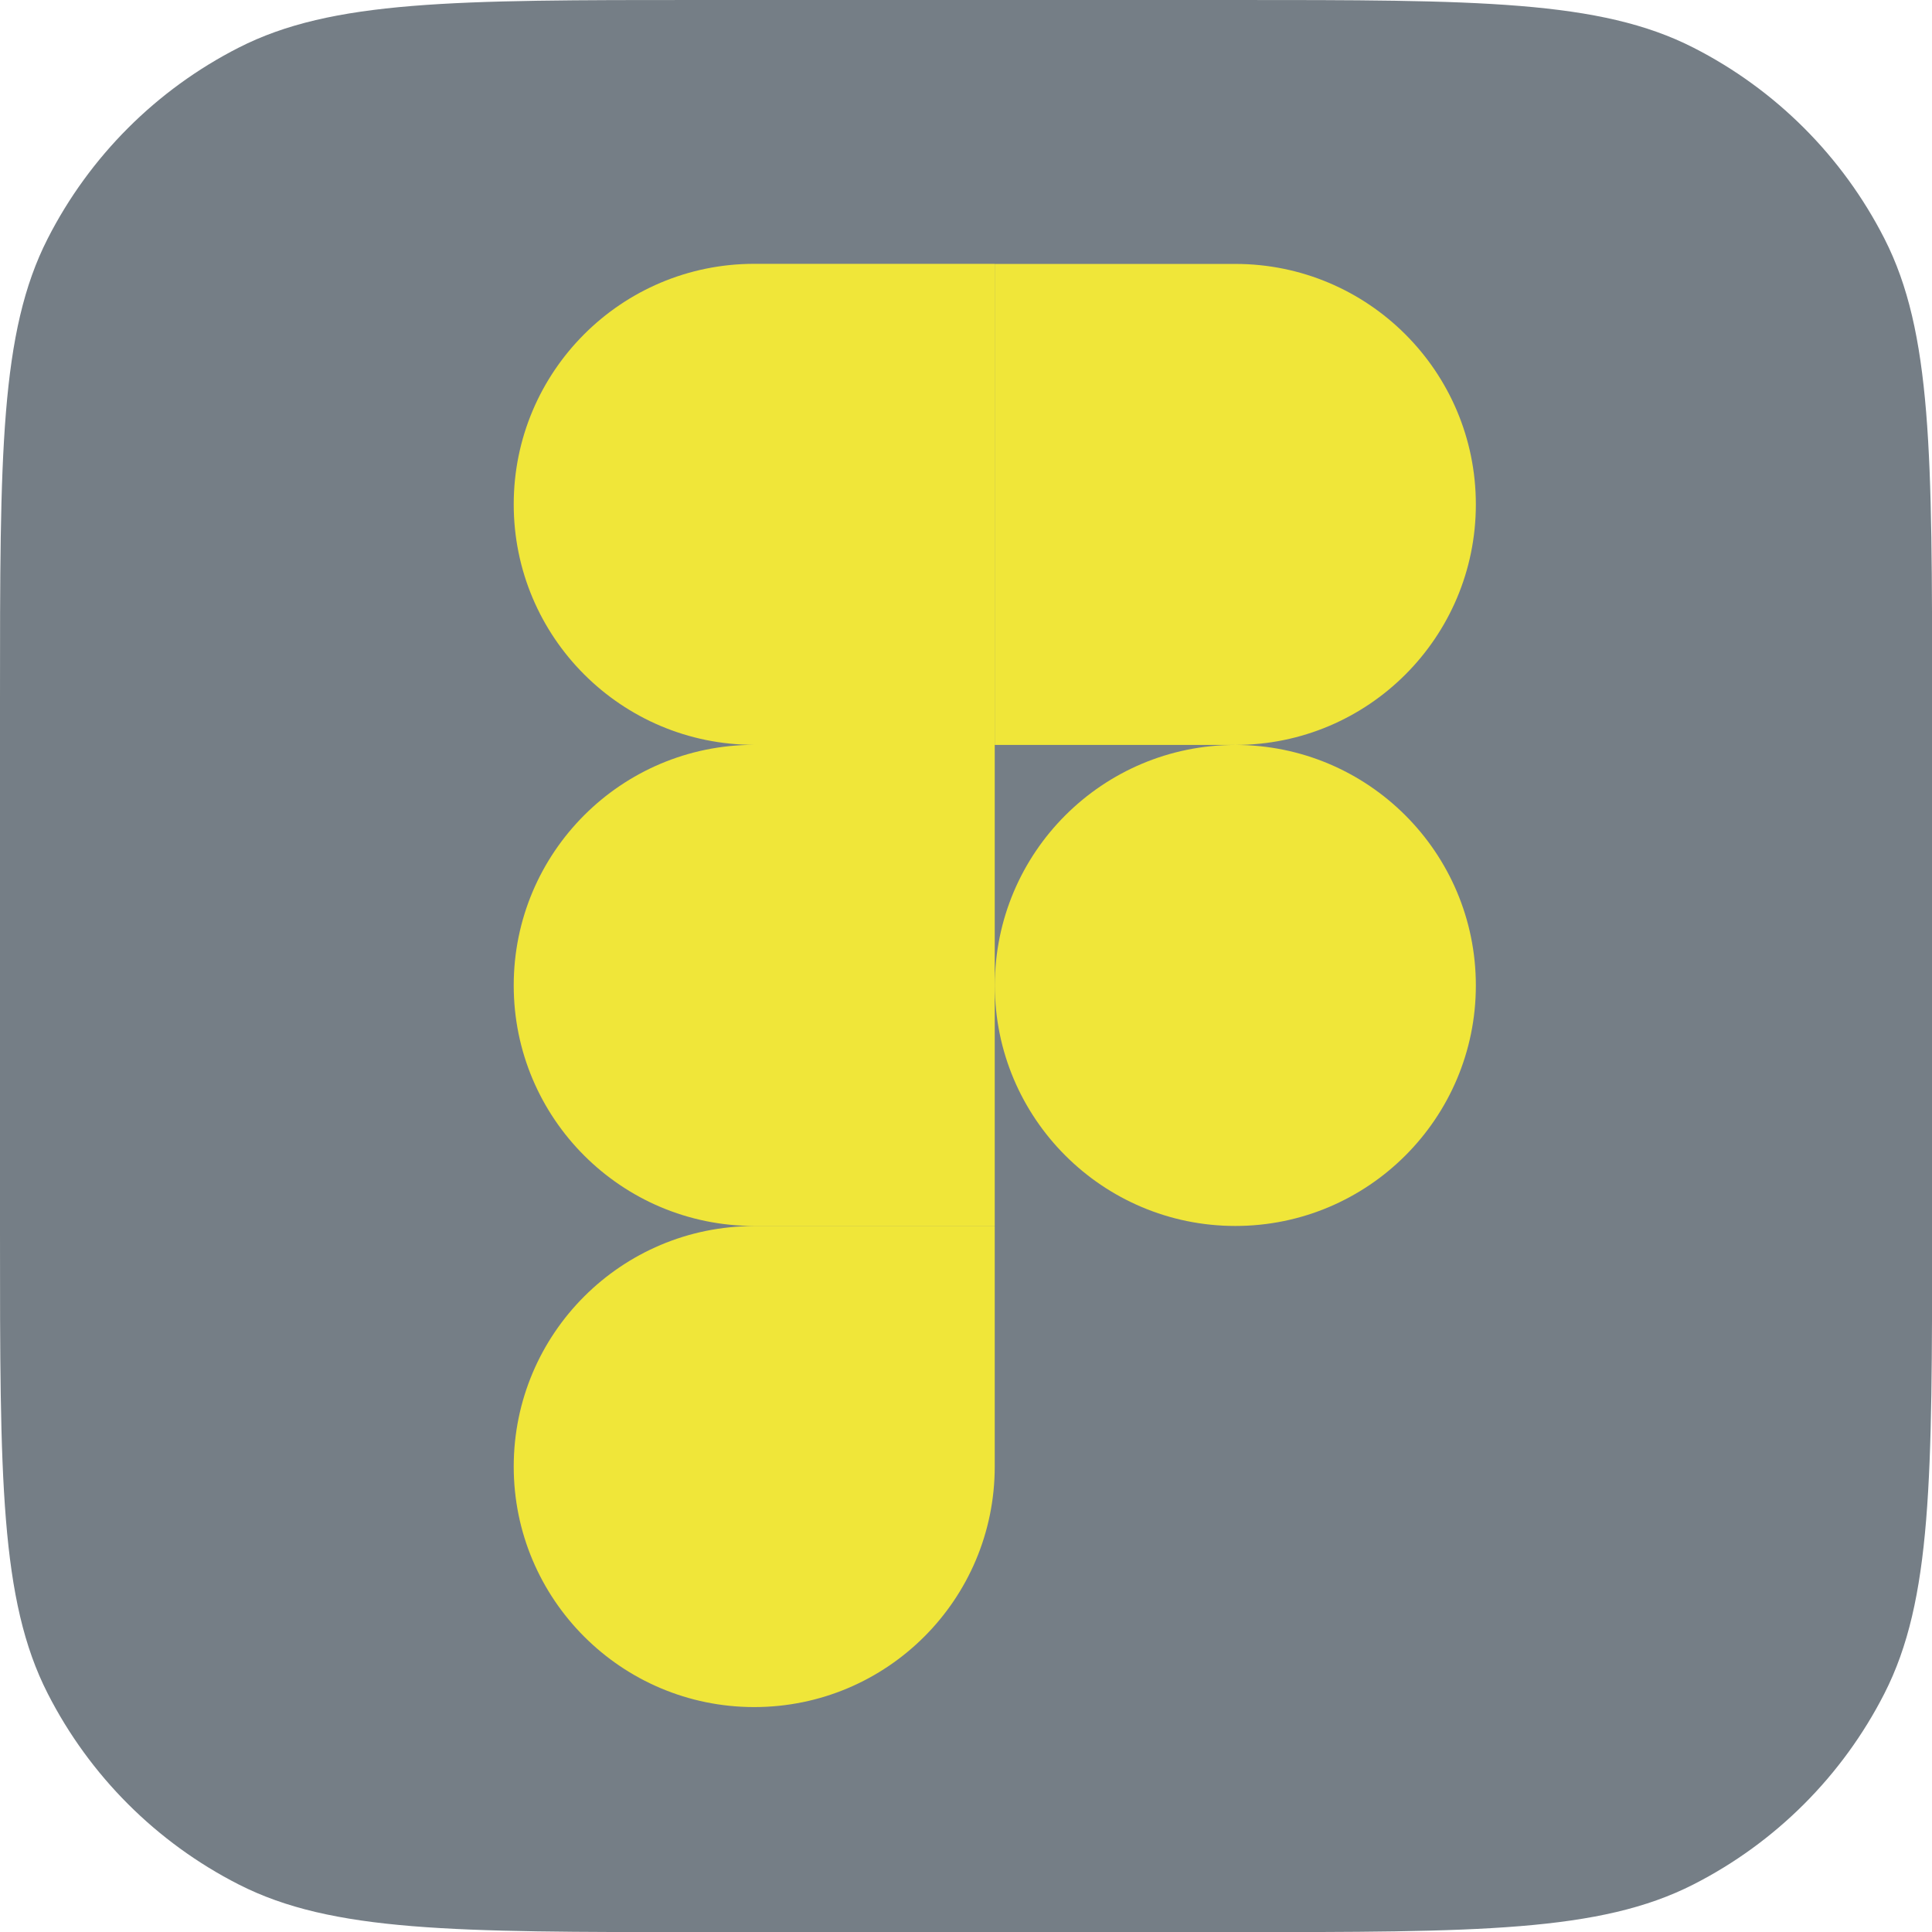
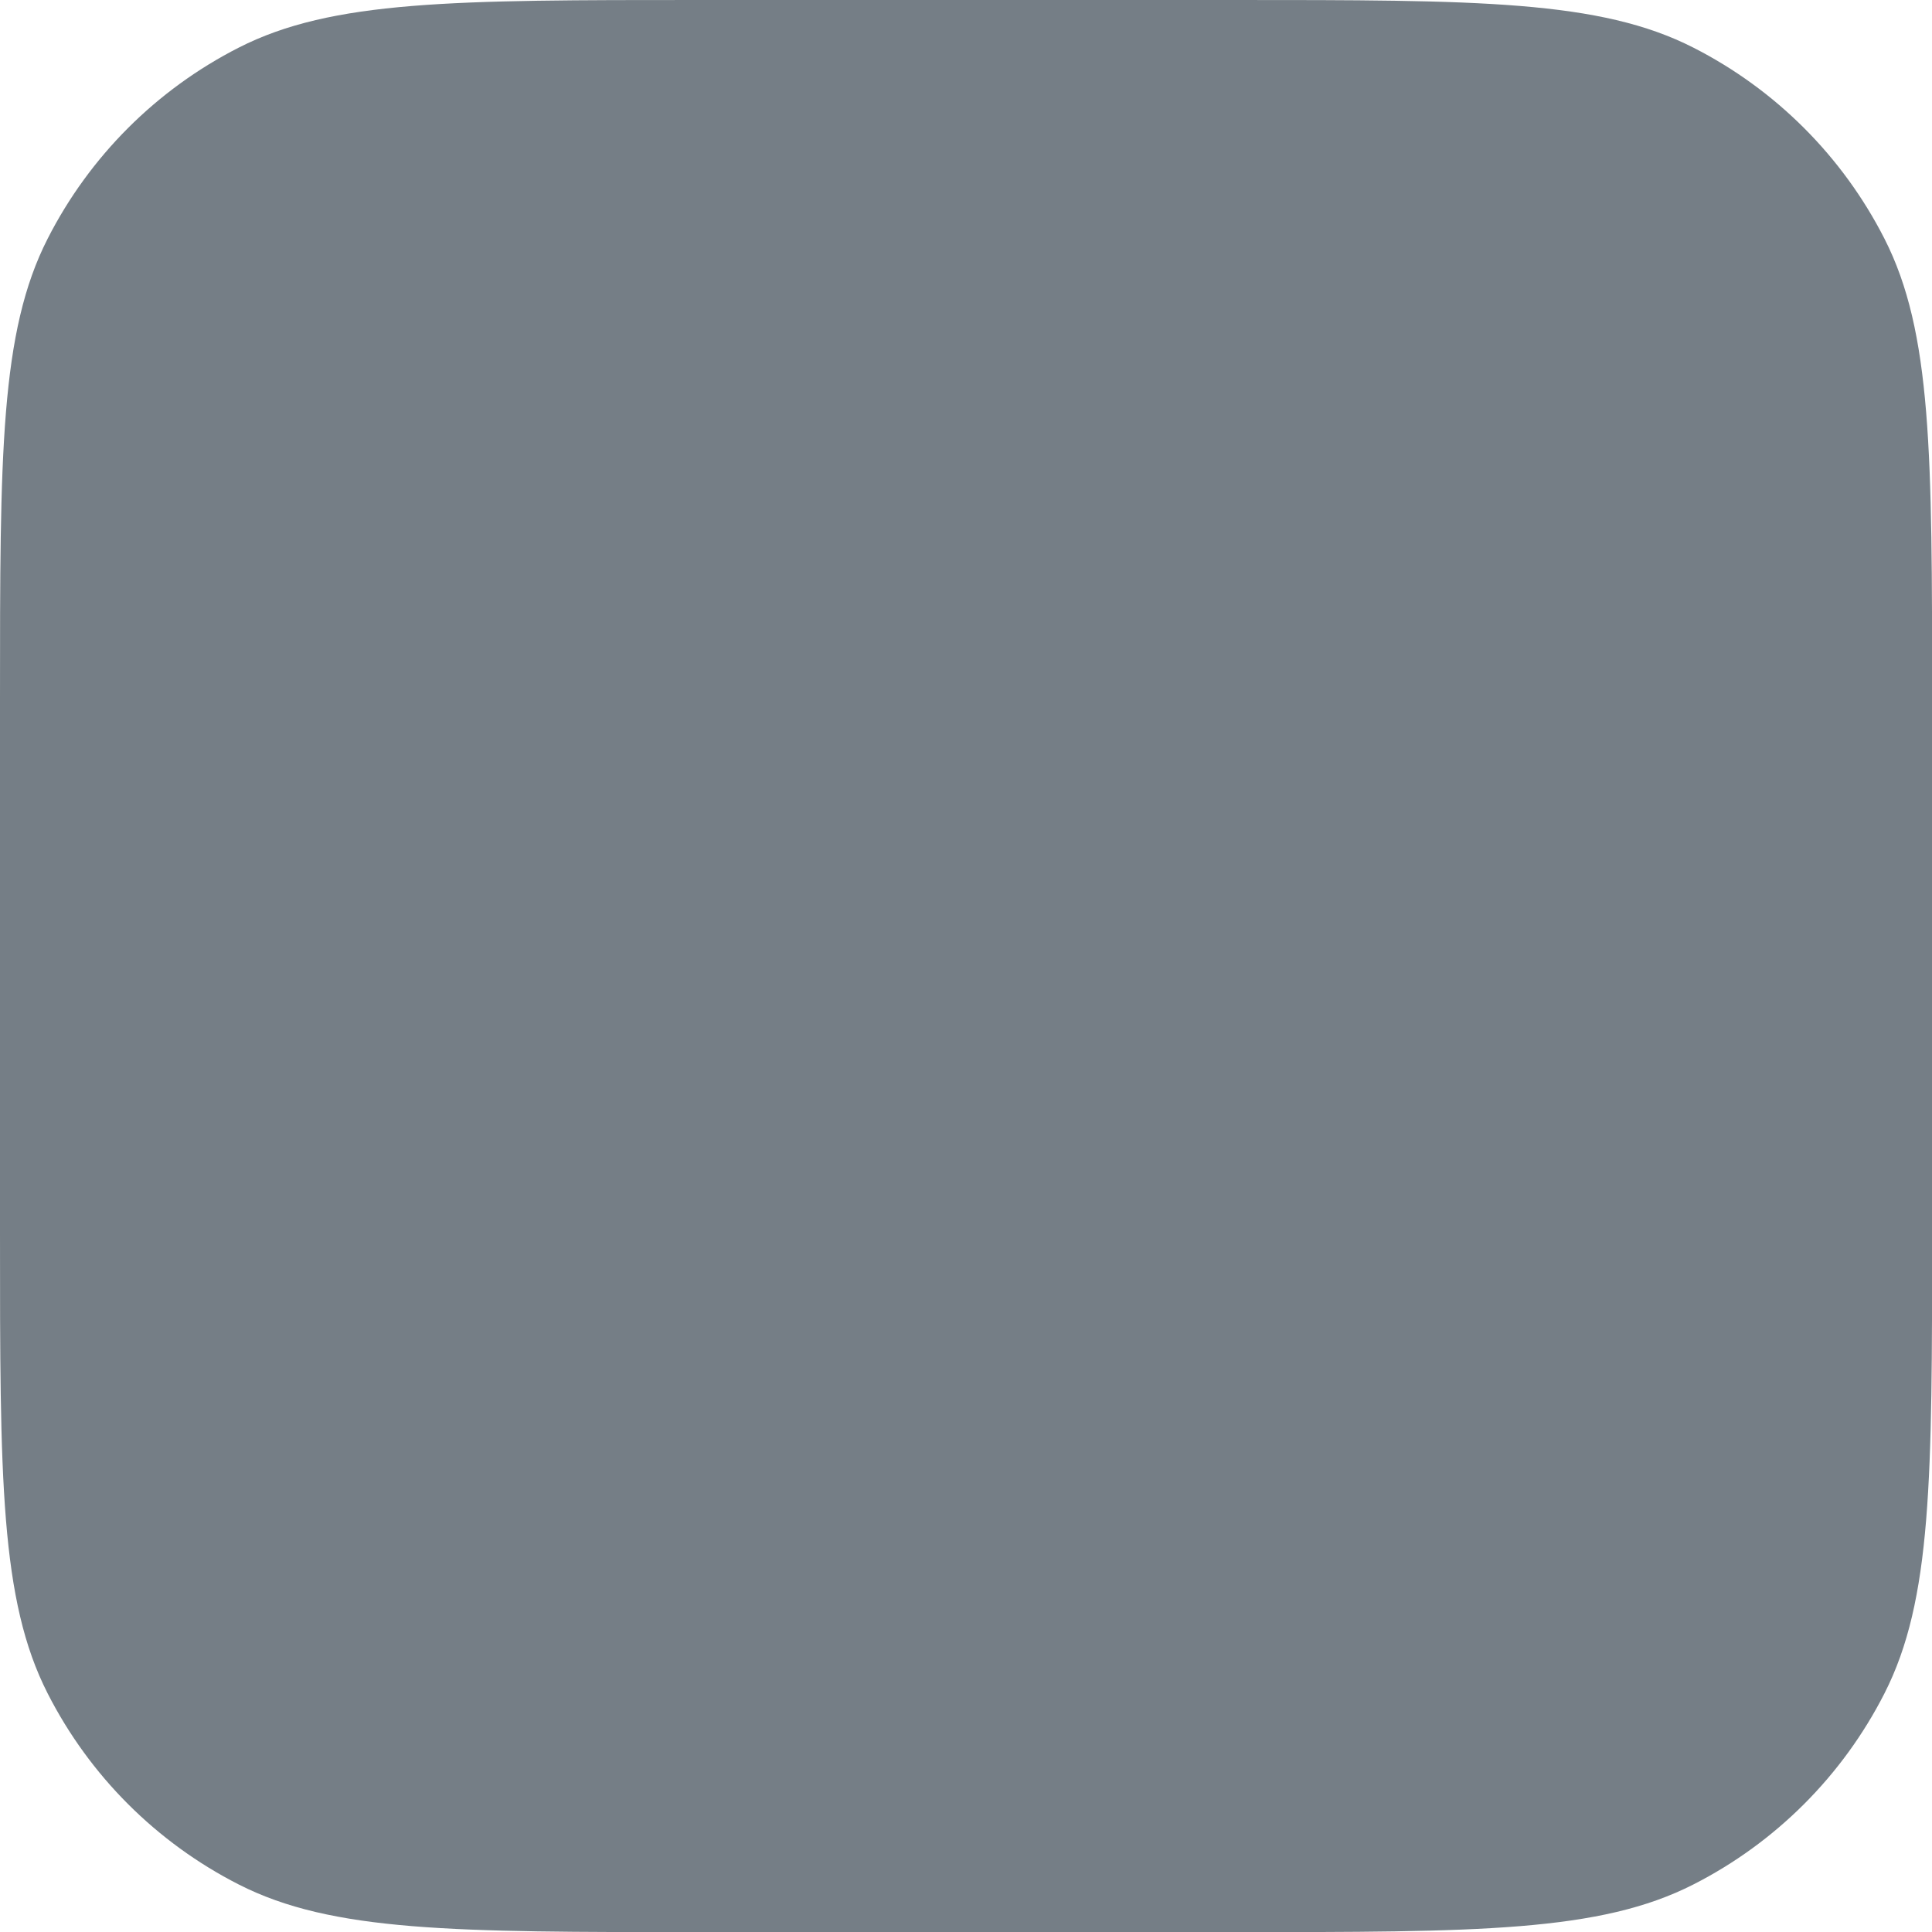
<svg xmlns="http://www.w3.org/2000/svg" id="Capa_2" data-name="Capa 2" viewBox="0 0 187.25 187.25">
  <defs>
    <style>
      .cls-1 {
        fill: #757e86;
      }

      .cls-2 {
        fill: #f0e639;
      }
    </style>
  </defs>
  <g id="Capa_1-2" data-name="Capa 1">
    <g id="SVGRepo_iconCarrier" data-name="SVGRepo iconCarrier">
-       <path class="cls-1" d="M0,67.77c0-23.72,0-35.58,4.62-44.64,4.06-7.97,10.54-14.45,18.51-18.51C32.19,0,44.05,0,67.77,0h51.72c23.72,0,35.58,0,44.64,4.62,7.97,4.06,14.45,10.54,18.51,18.51,4.62,9.06,4.62,20.92,4.62,44.64v51.72c0,23.72,0,35.58-4.62,44.64-4.06,7.97-10.54,14.45-18.51,18.51-9.06,4.62-20.92,4.62-44.64,4.62h-51.72c-23.72,0-35.58,0-44.64-4.62-7.97-4.06-14.45-10.54-18.51-18.51C0,155.07,0,143.21,0,119.49v-51.72Z" />
-       <path class="cls-2" d="M96.42,95.51c0-12.88,10.44-23.31,23.31-23.31s23.31,10.44,23.31,23.31-10.44,23.31-23.31,23.31-23.31-10.44-23.31-23.31ZM49.79,142.14c0-12.88,10.44-23.31,23.31-23.31h23.31v23.31c0,12.88-10.44,23.31-23.31,23.31s-23.31-10.44-23.31-23.31ZM96.42,25.57v46.63h23.31c12.88,0,23.31-10.44,23.31-23.31s-10.44-23.31-23.31-23.31h-23.31ZM49.79,48.88c0,12.88,10.44,23.31,23.31,23.31h23.31V25.57h-23.31c-12.88,0-23.31,10.44-23.31,23.31ZM49.79,95.51c0,12.88,10.44,23.31,23.31,23.31h23.31v-46.63h-23.31c-12.88,0-23.31,10.44-23.31,23.31Z" />
+       <path class="cls-1" d="M0,67.77c0-23.72,0-35.58,4.62-44.64,4.06-7.97,10.54-14.45,18.51-18.51C32.19,0,44.05,0,67.77,0h51.72c23.72,0,35.58,0,44.64,4.62,7.97,4.06,14.45,10.54,18.51,18.51,4.62,9.06,4.62,20.92,4.62,44.64v51.72c0,23.72,0,35.58-4.62,44.64-4.06,7.97-10.54,14.45-18.51,18.51-9.06,4.62-20.92,4.62-44.64,4.62h-51.72c-23.72,0-35.58,0-44.64-4.62-7.97-4.06-14.45-10.54-18.51-18.51C0,155.07,0,143.21,0,119.49v-51.72" />
    </g>
  </g>
</svg>